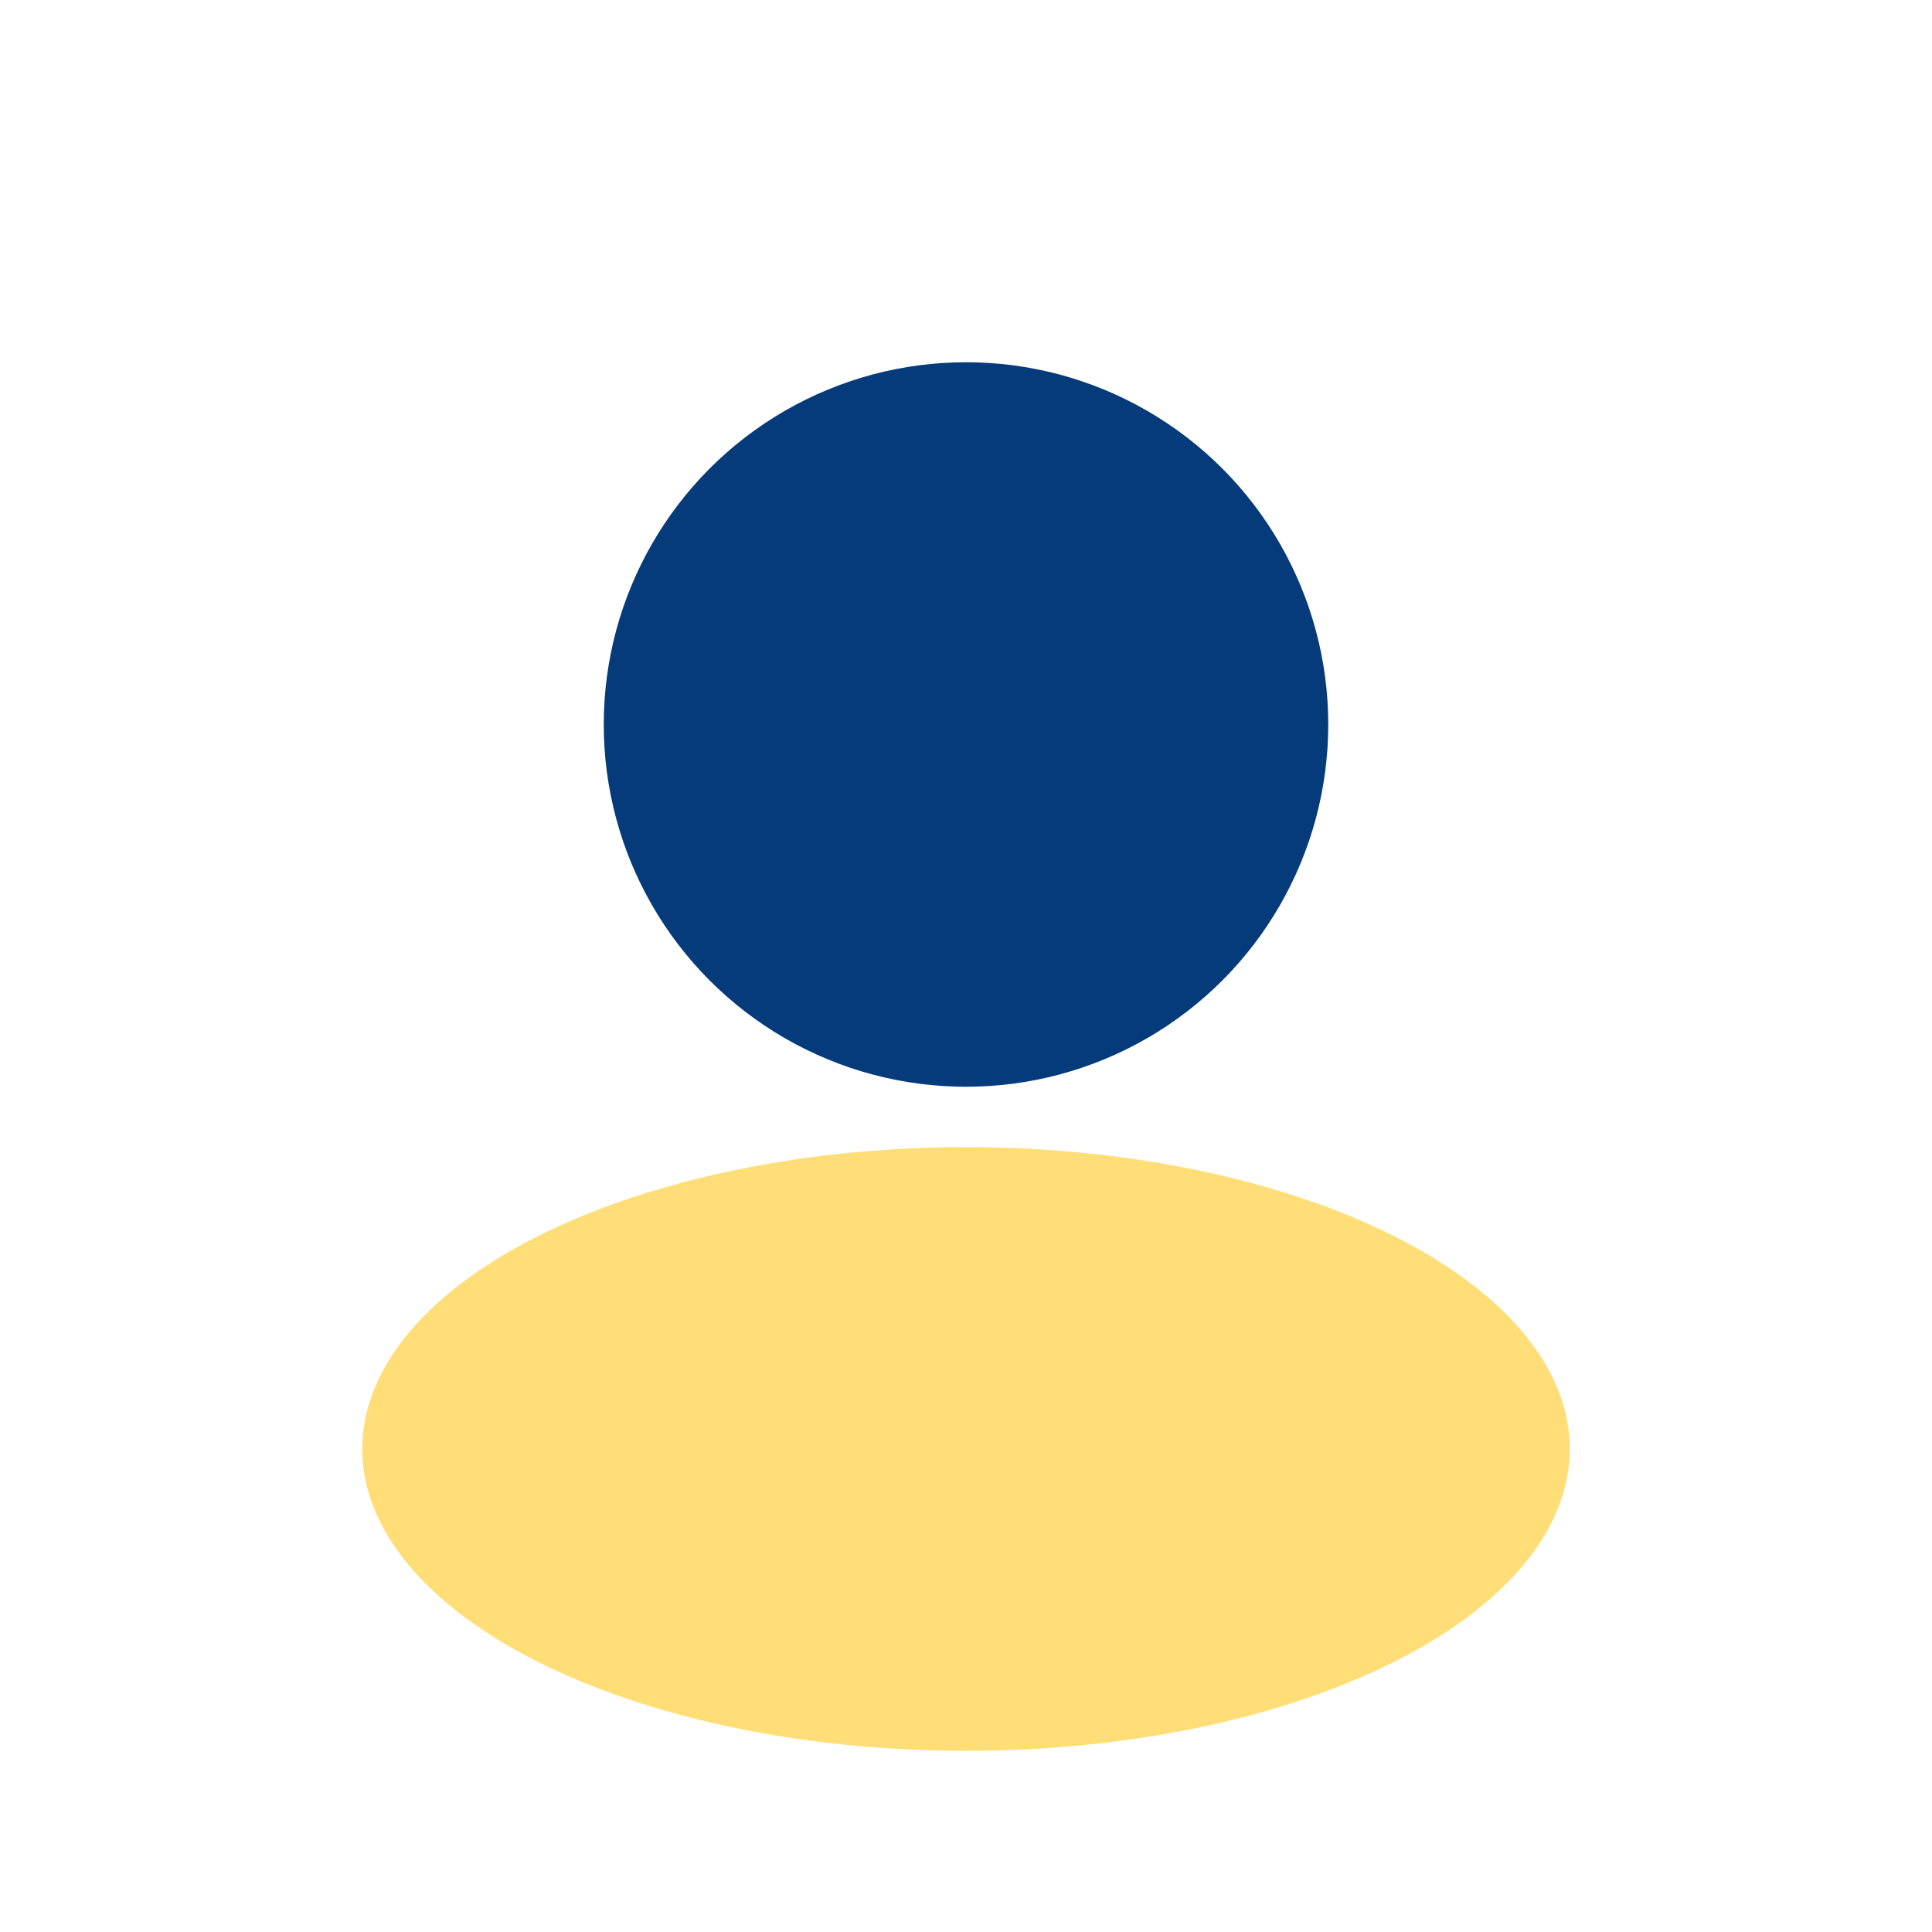
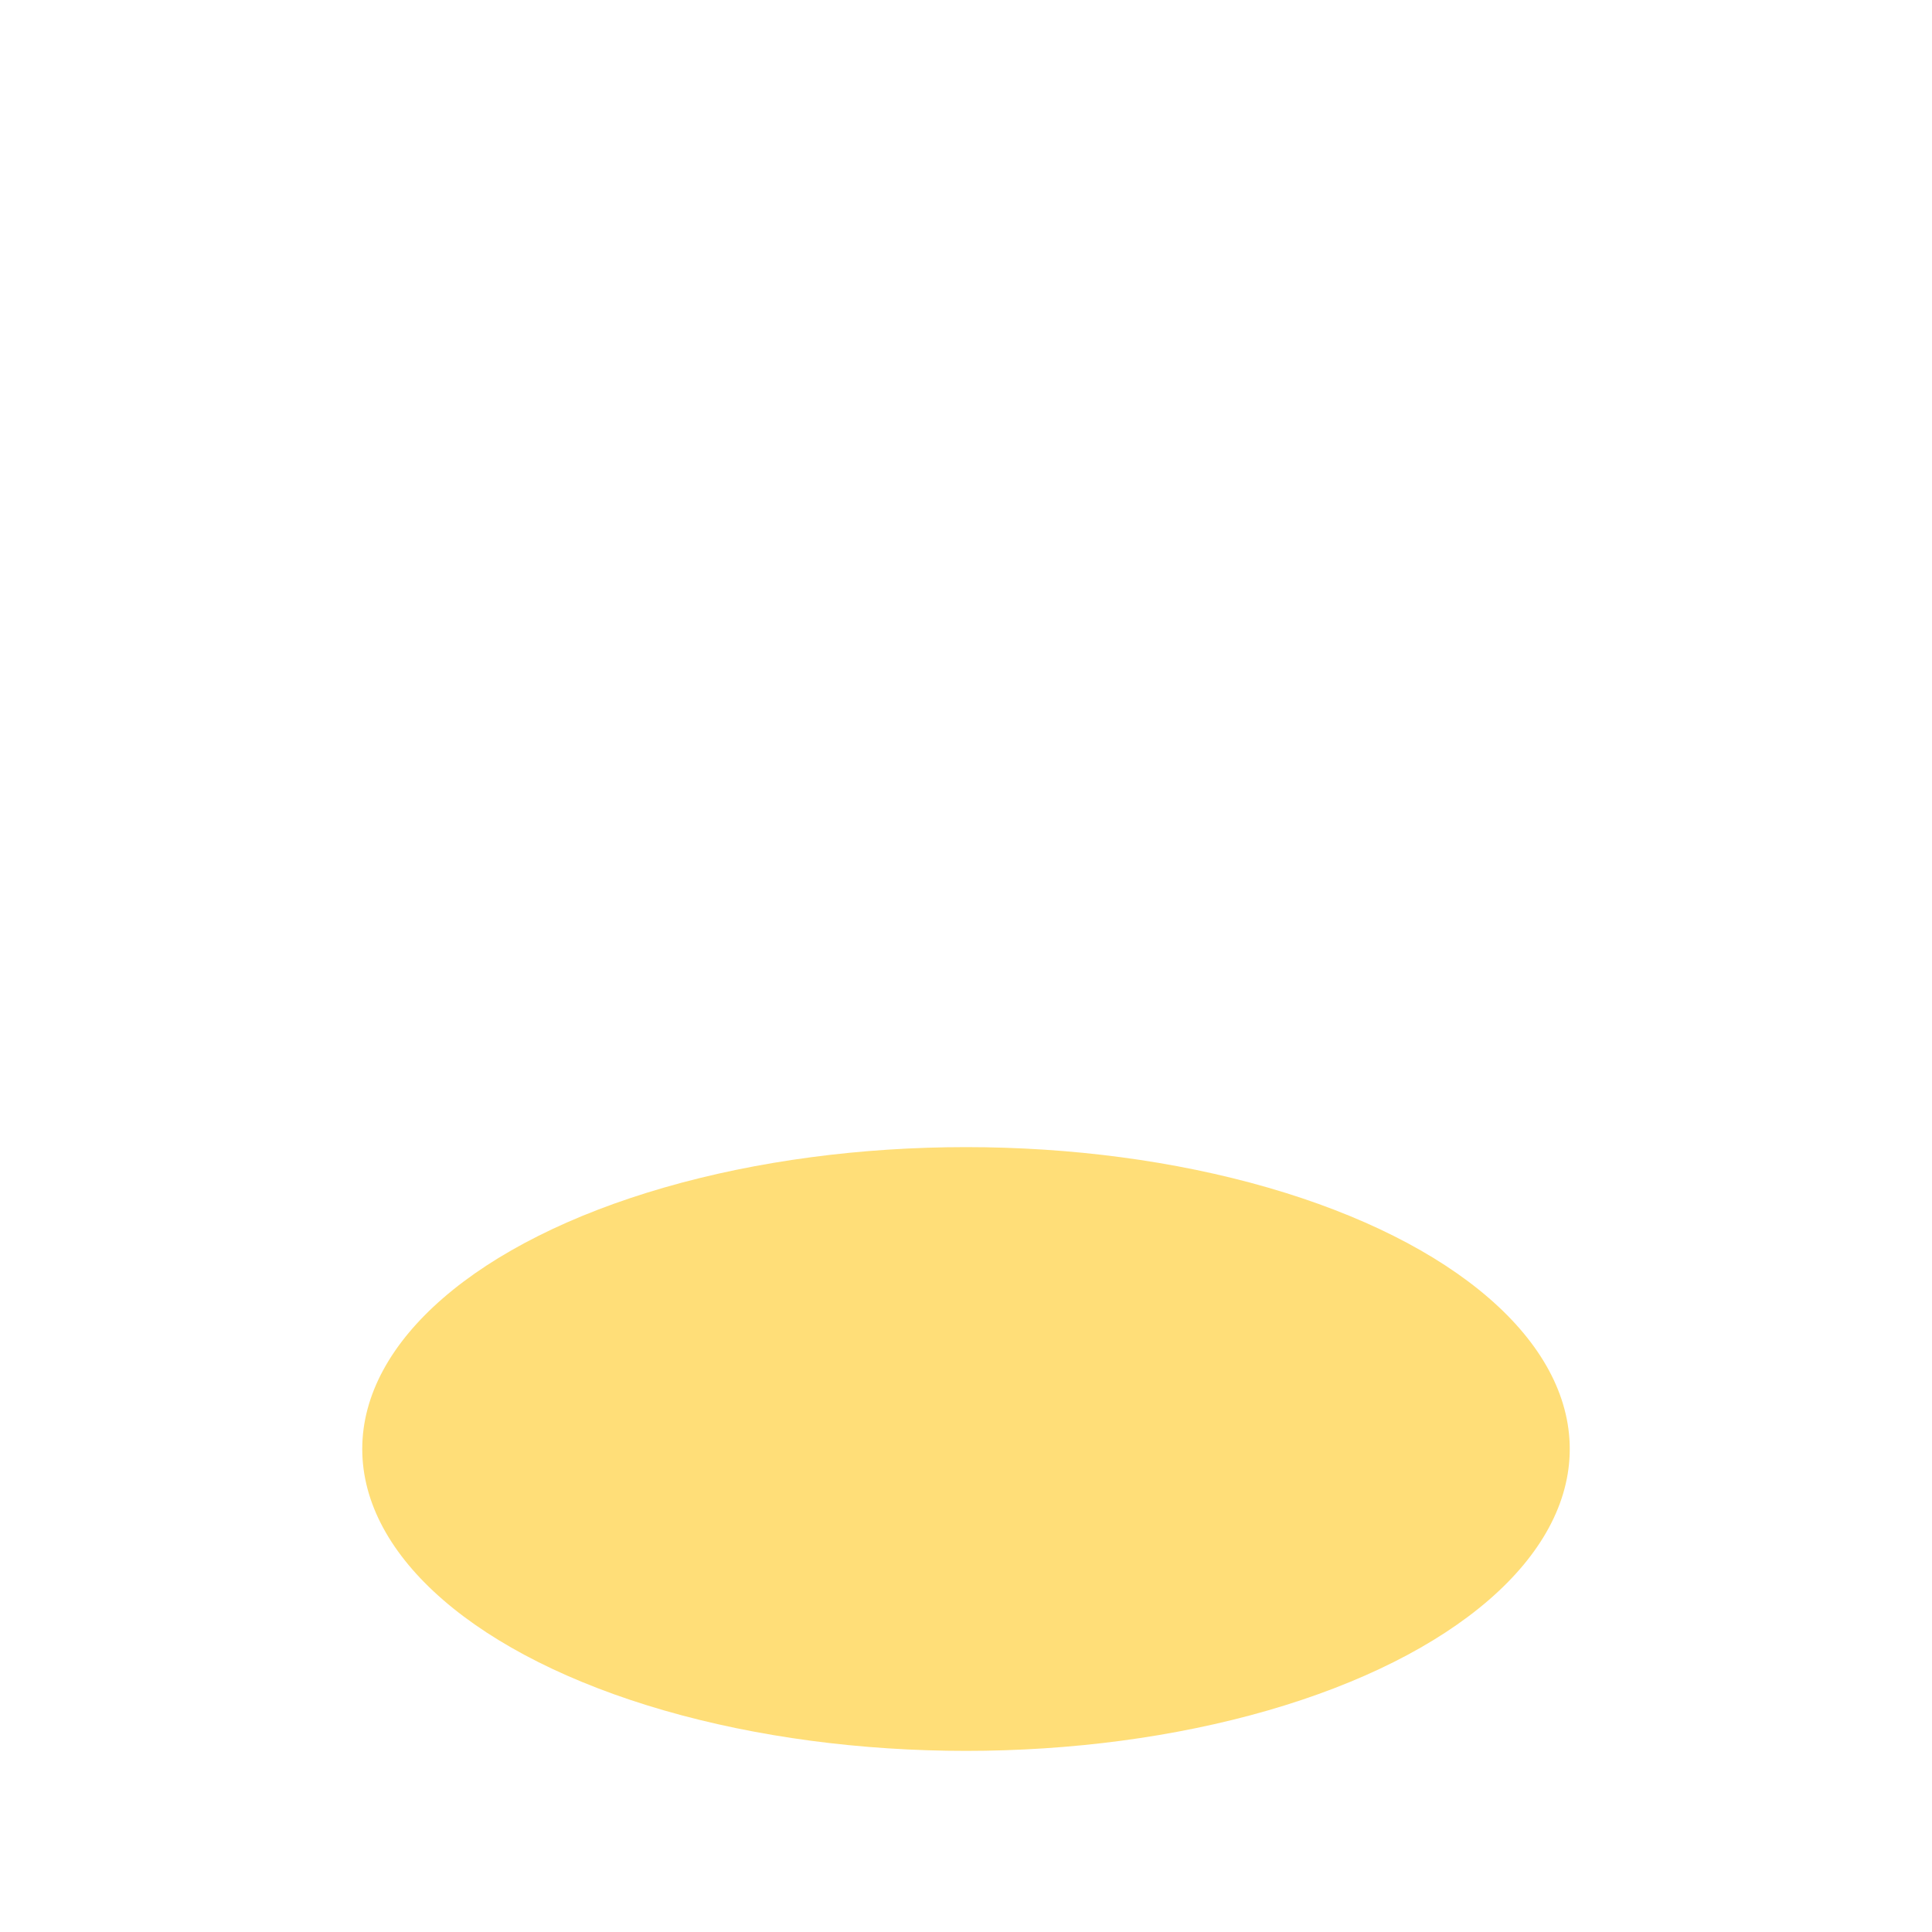
<svg xmlns="http://www.w3.org/2000/svg" width="32" height="32" viewBox="0 0 32 32">
-   <circle cx="16" cy="12" r="6" fill="#053B7A" />
  <ellipse cx="16" cy="24" rx="10" ry="5" fill="#FFD140" fill-opacity=".7" />
</svg>